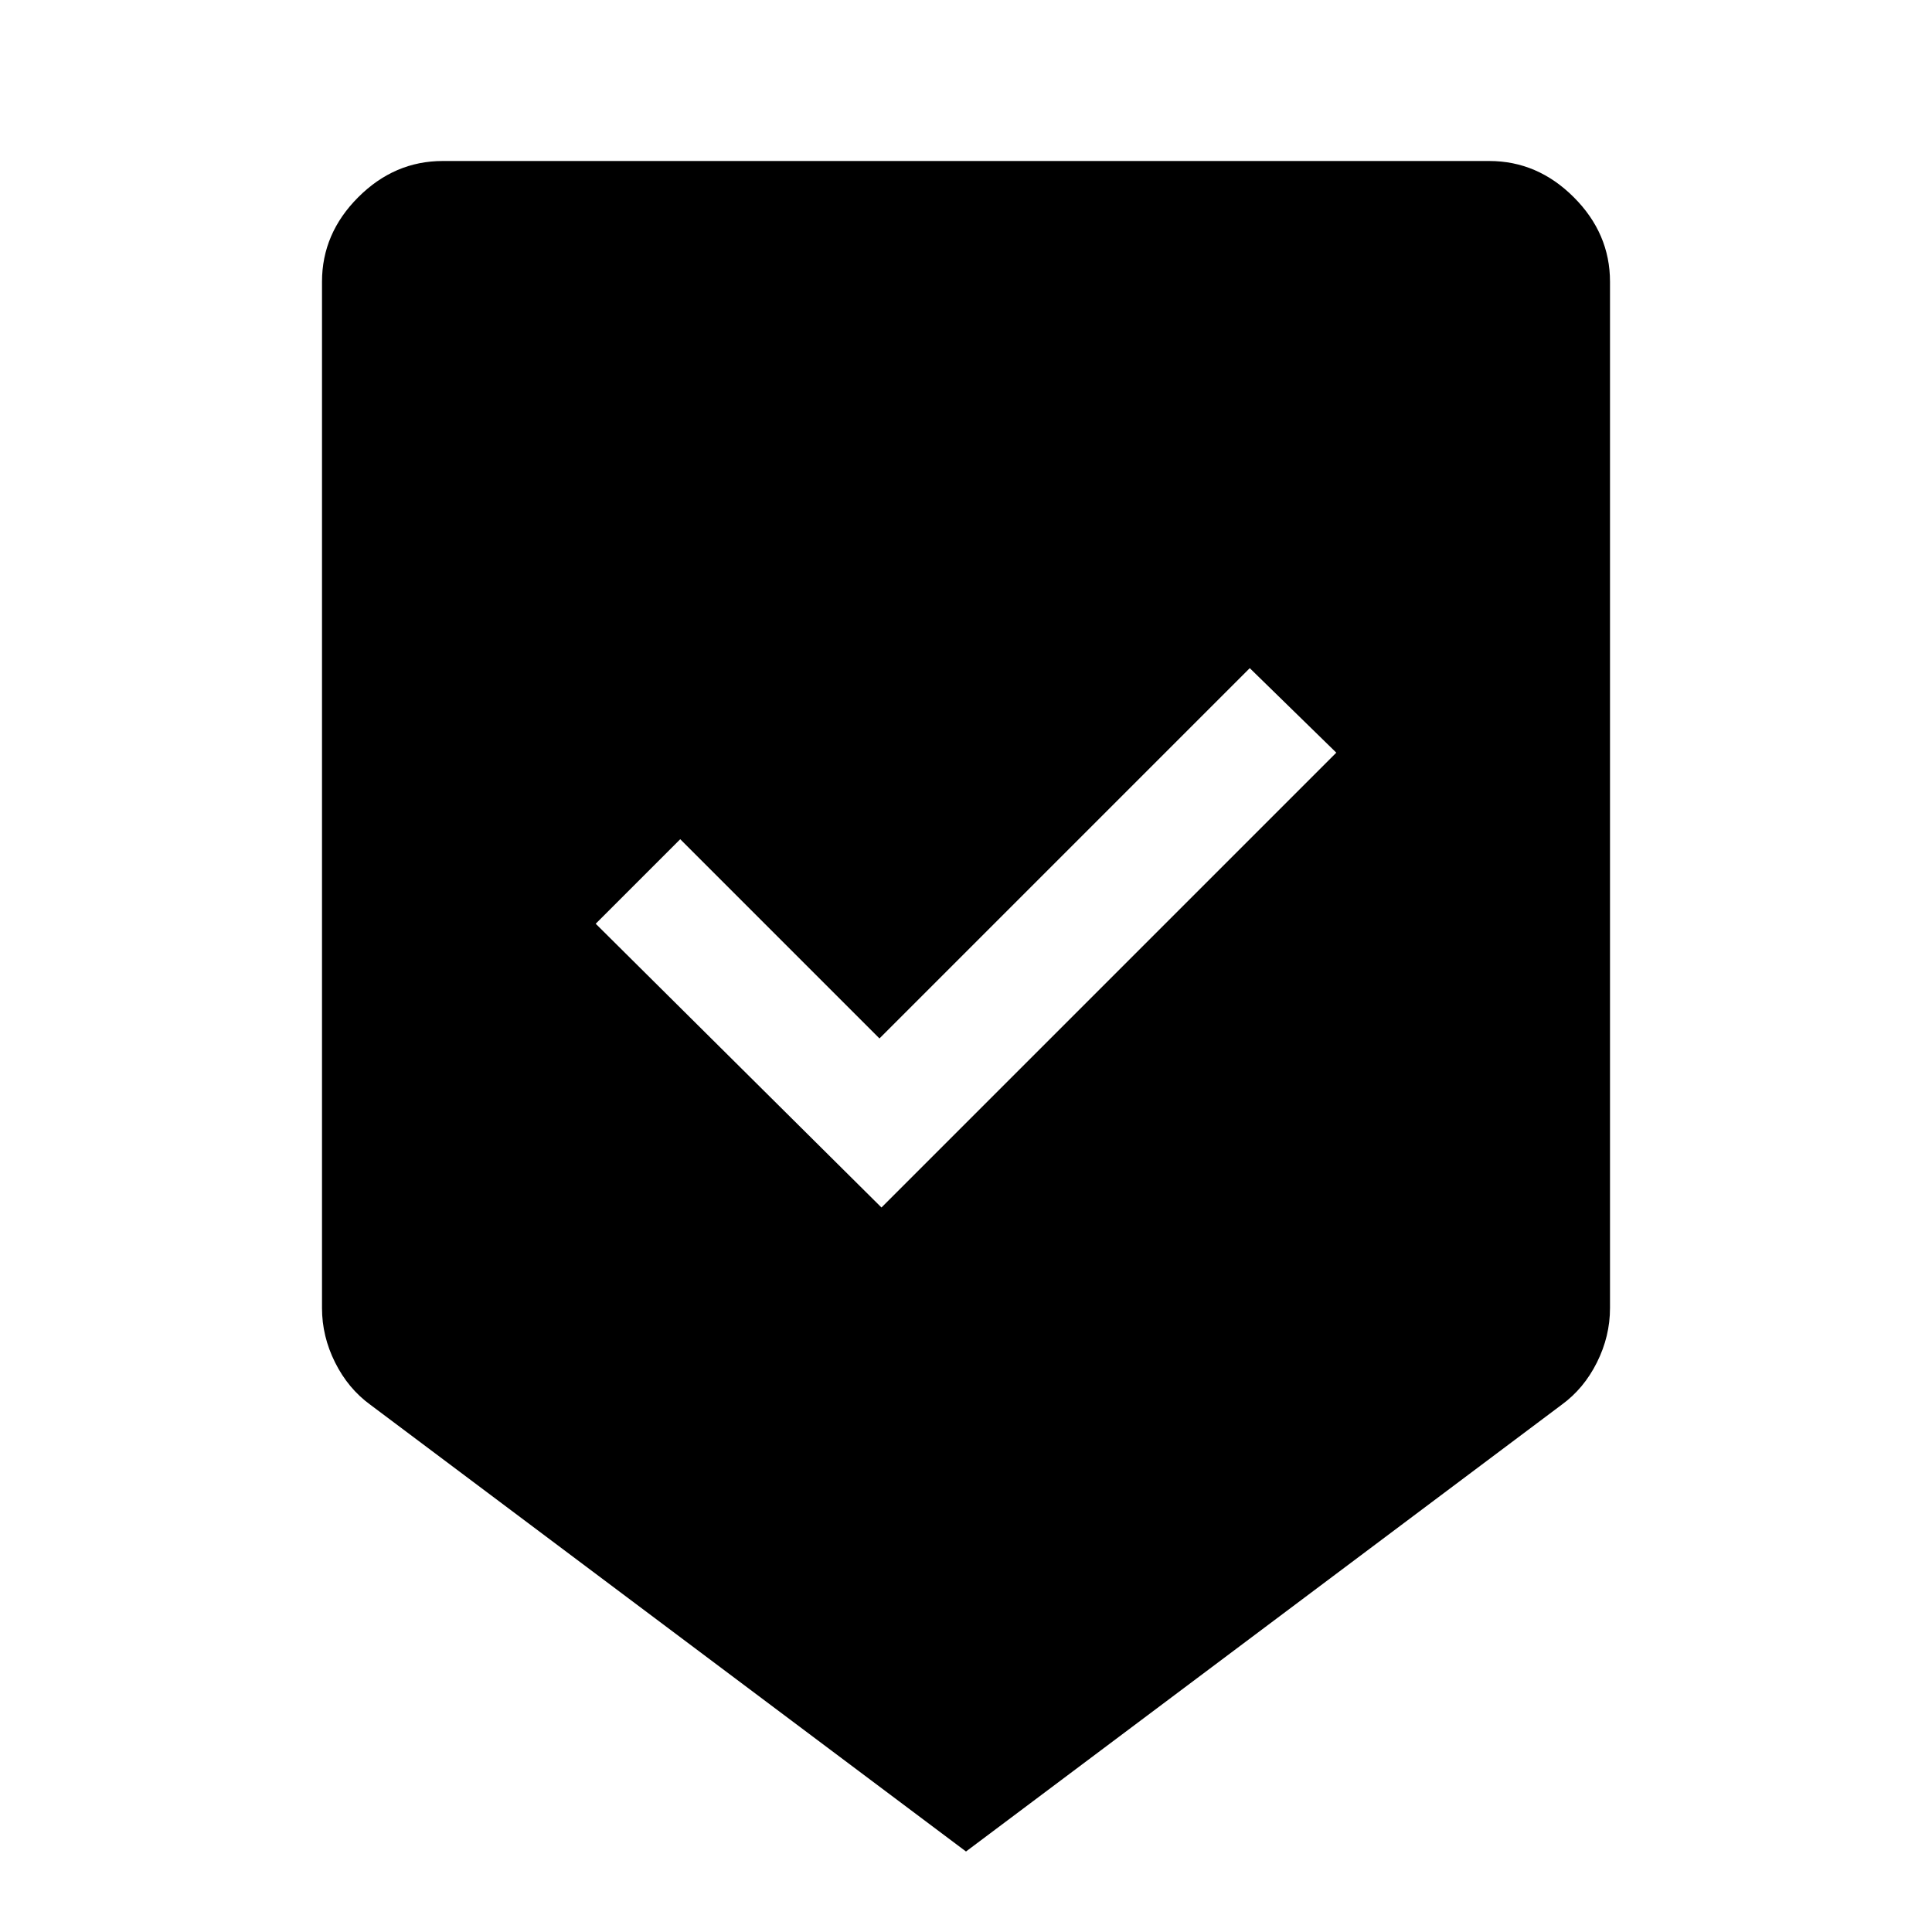
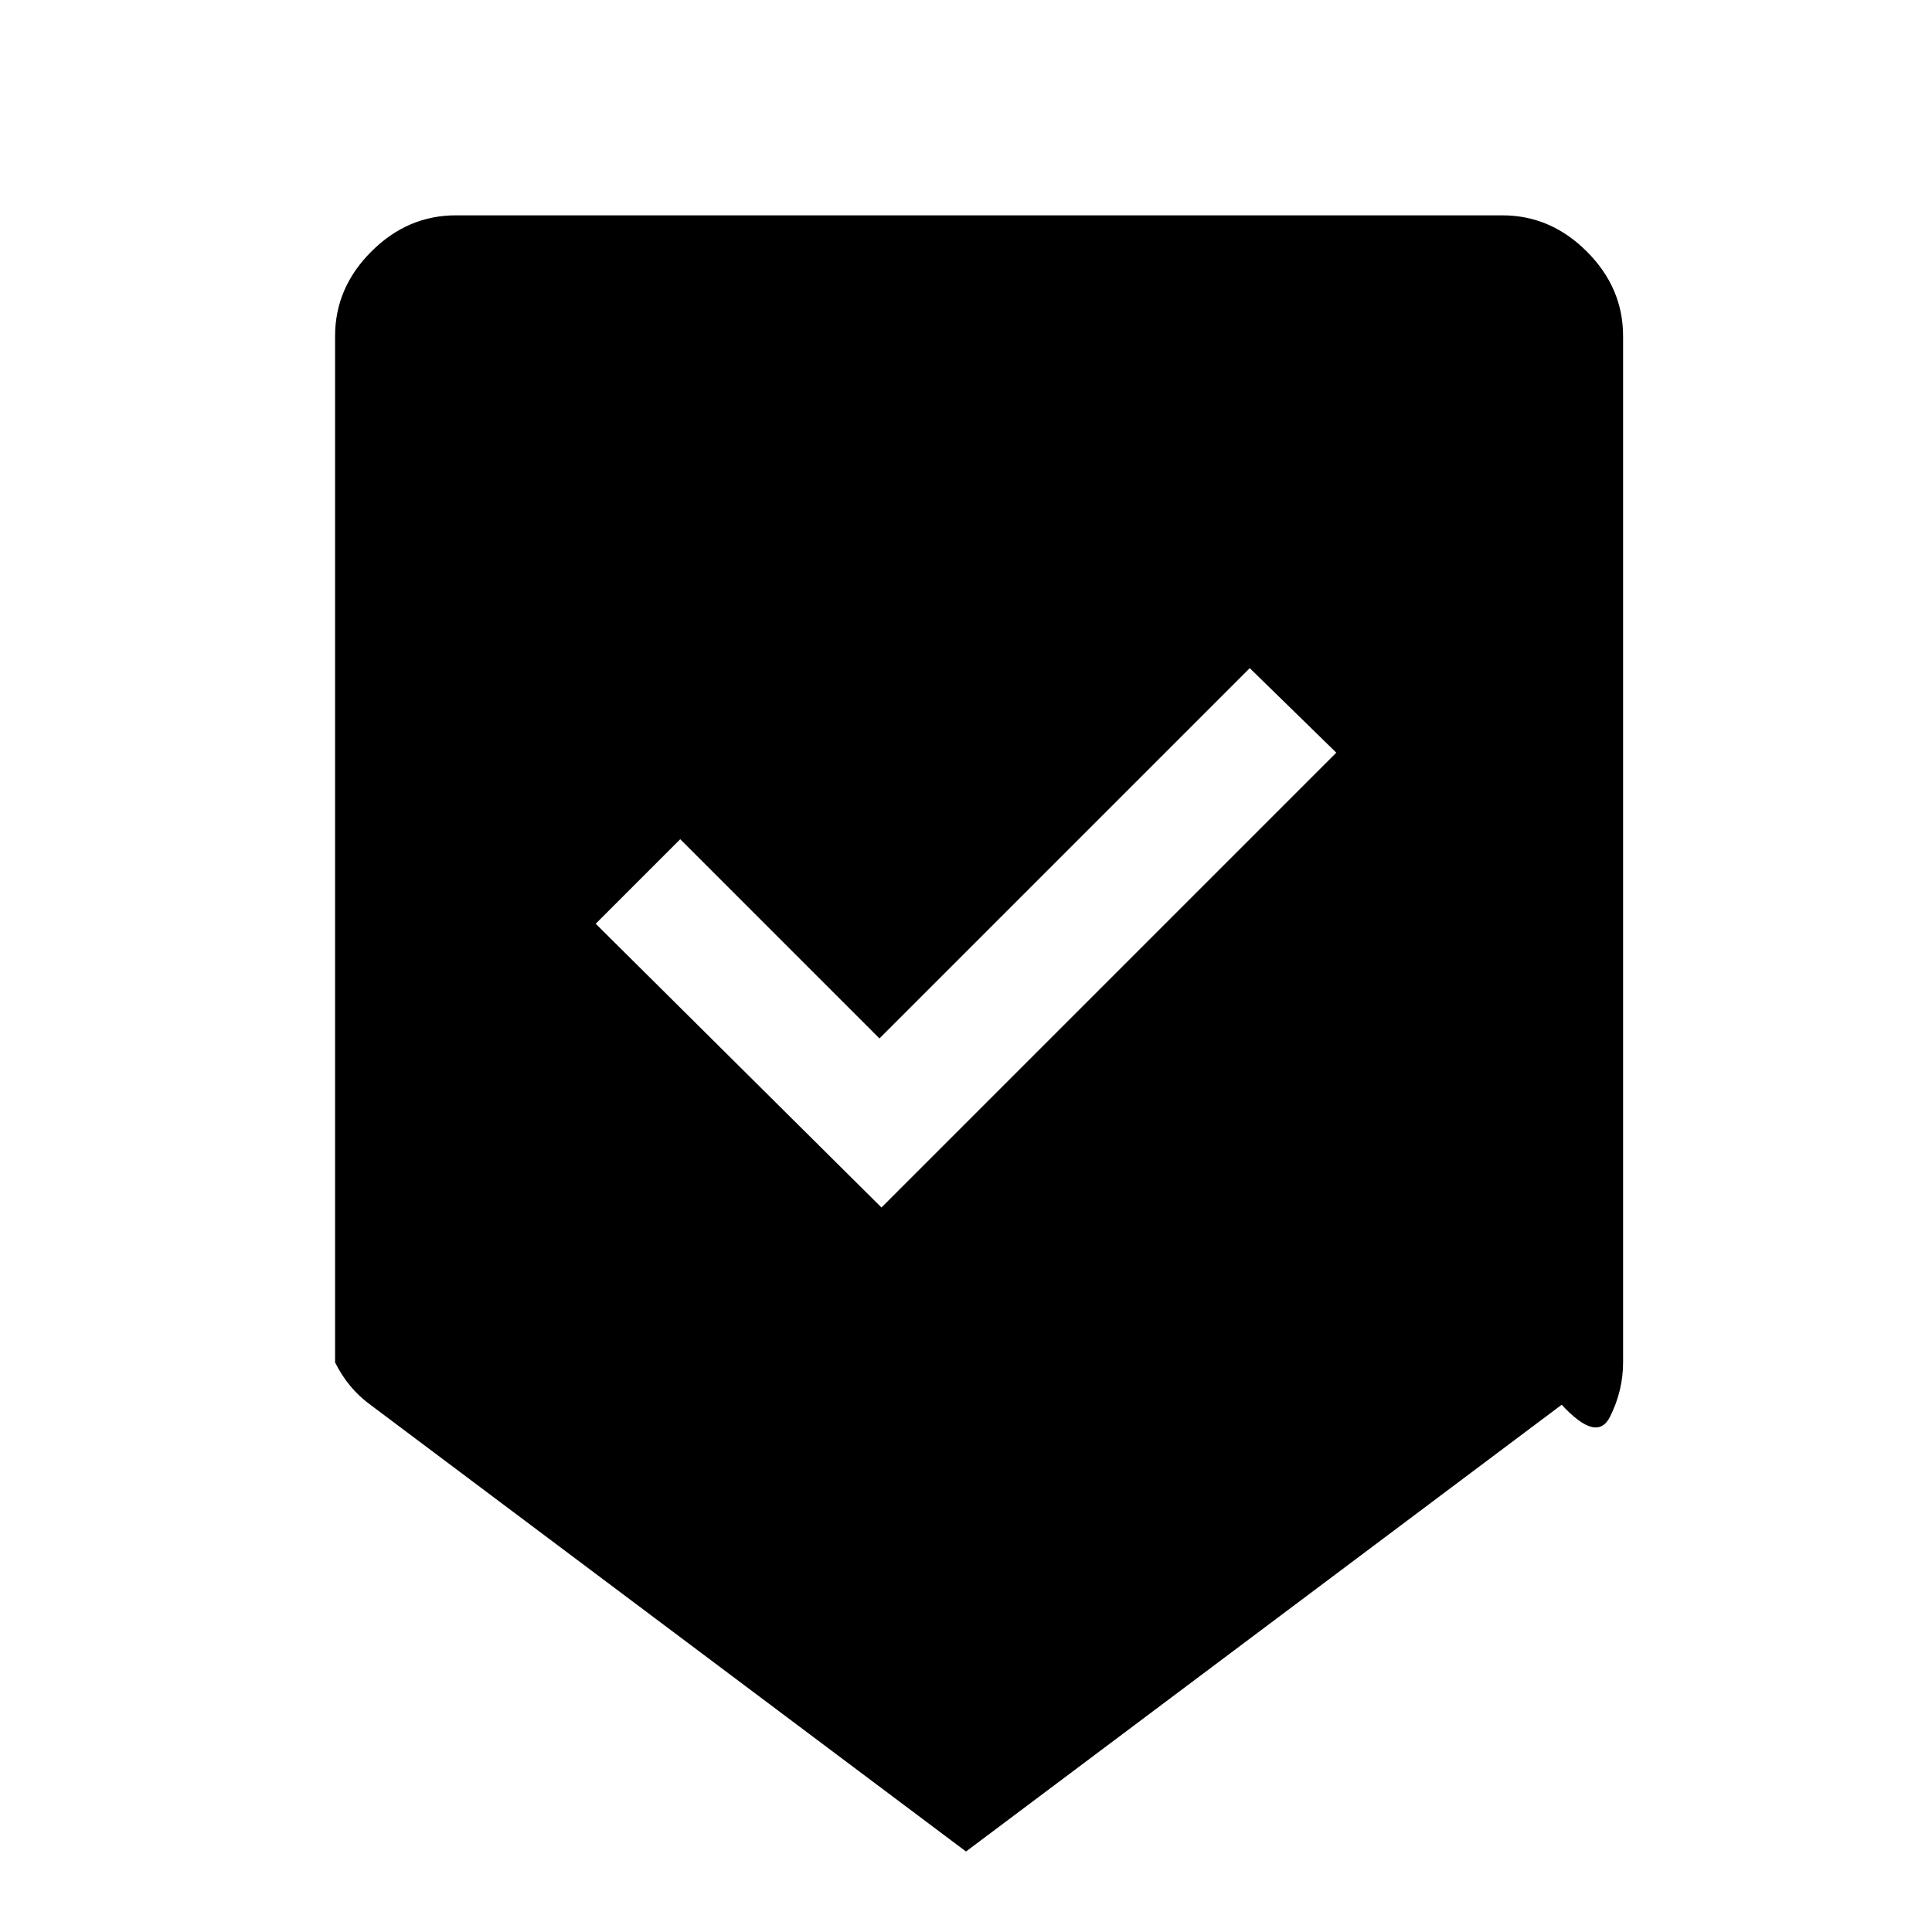
<svg xmlns="http://www.w3.org/2000/svg" width="48" height="48" viewBox="0 -960 960 960">
-   <path d="M480-40 184-262q-11-8-17.5-21t-6.5-27v-510q0-24 18-42t42-18h520q24 0 42 18t18 42v510q0 14-6.5 27T776-262L480-40Zm-42-320 226-226-43-42-184 184-99-99-42 42 142 141Z" />
+   <path d="M480-40 184-262q-11-8-17.5-21v-510q0-24 18-42t42-18h520q24 0 42 18t18 42v510q0 14-6.5 27T776-262L480-40Zm-42-320 226-226-43-42-184 184-99-99-42 42 142 141Z" />
</svg>